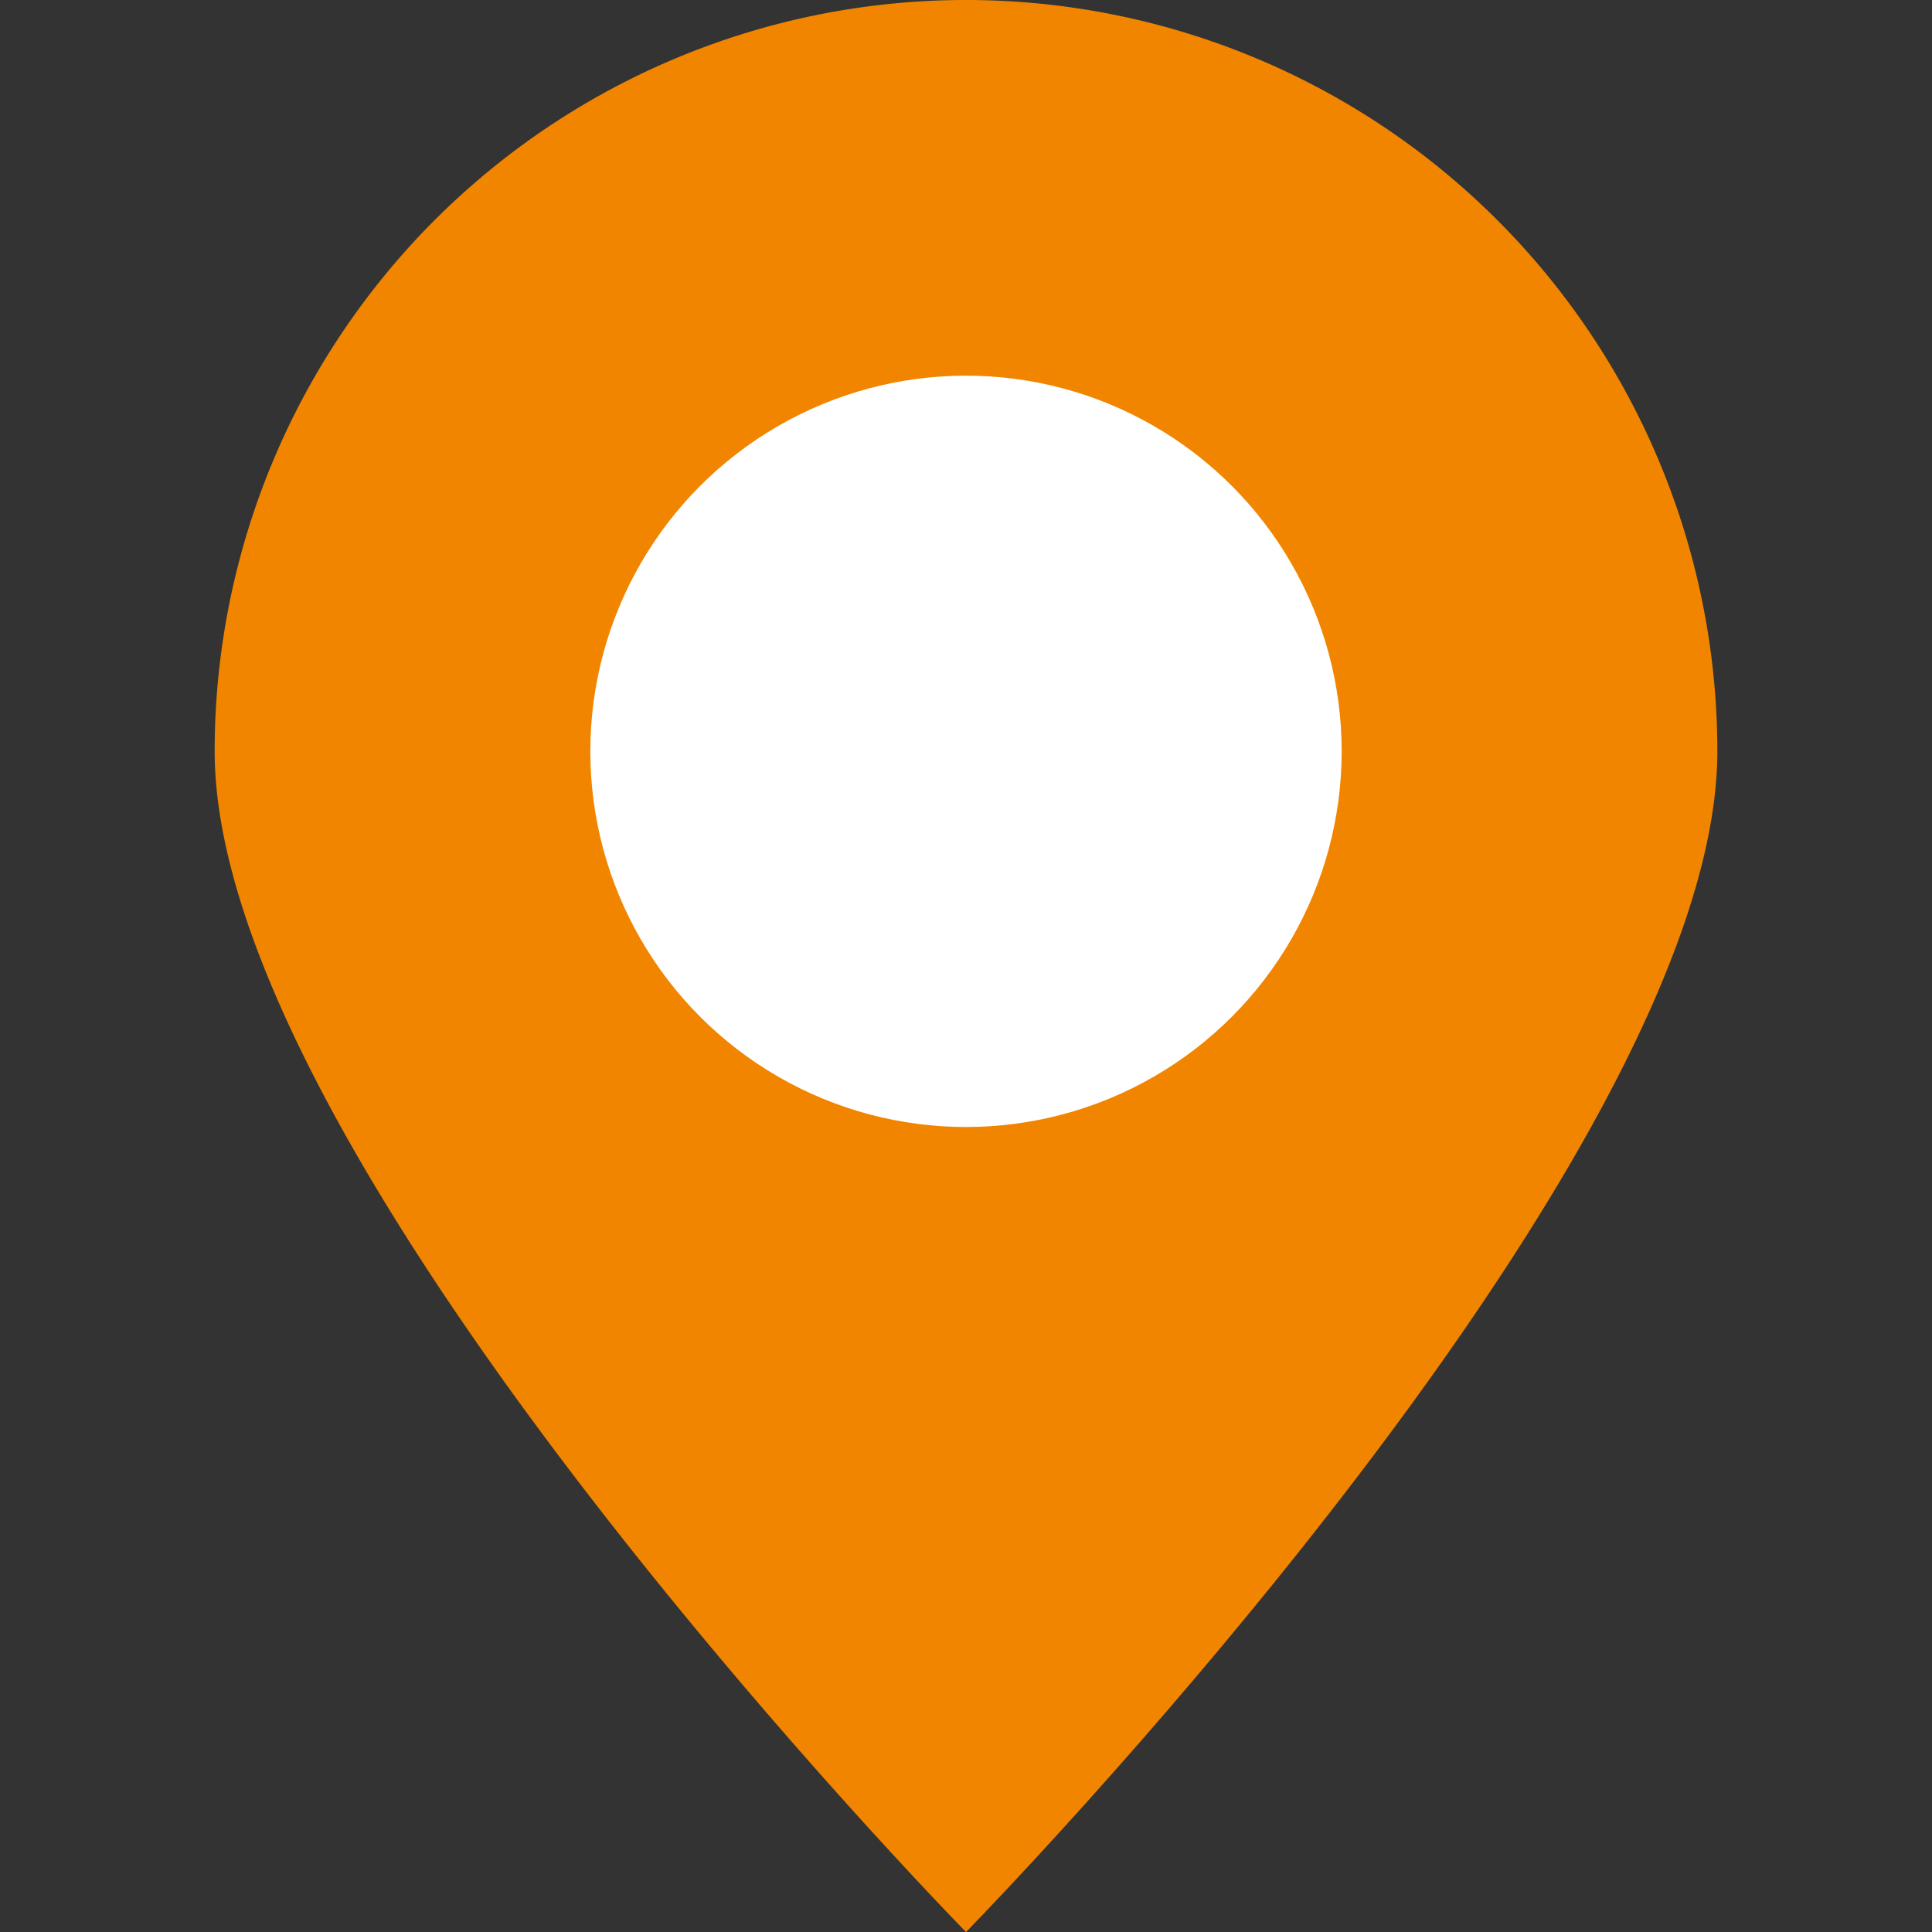
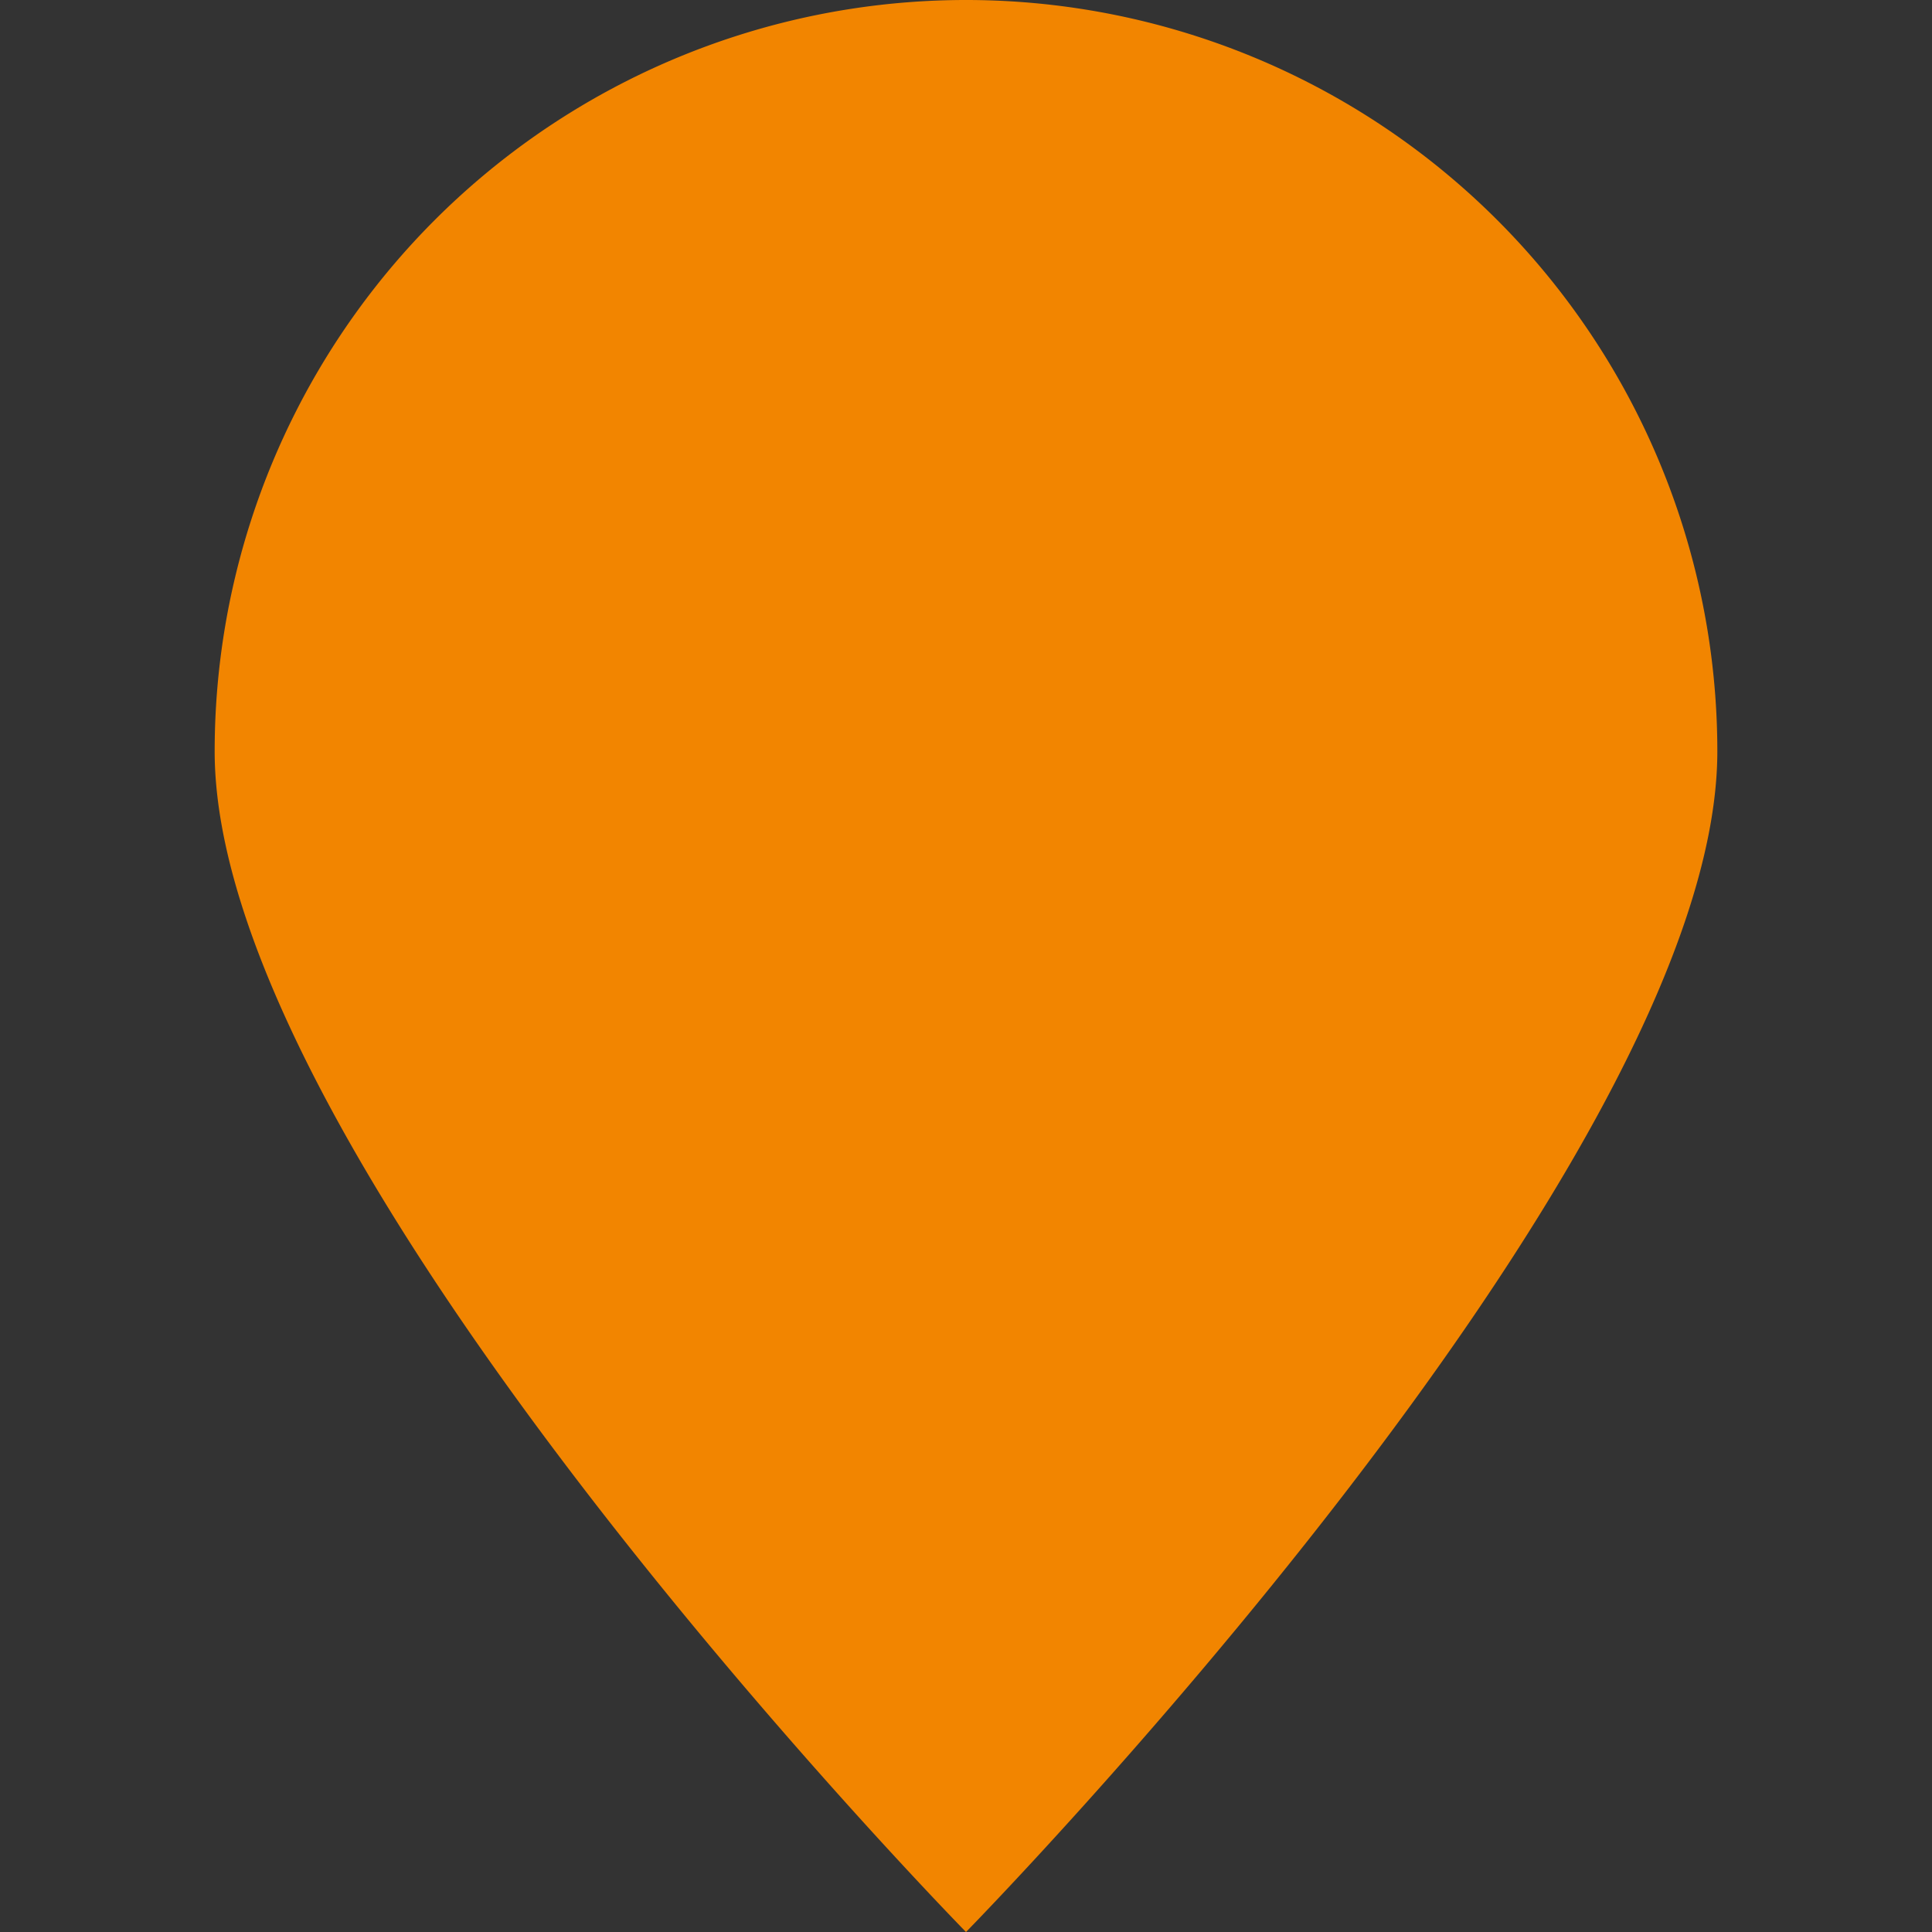
<svg xmlns="http://www.w3.org/2000/svg" id="SvgjsSvg1020" width="288" height="288" version="1.1">
  <rect width="100%" height="100%" fill="#333333" stroke="none" />
  <defs id="SvgjsDefs1021" />
  <g id="SvgjsG1022">
    <svg viewBox="0 0 288 288" width="288" height="288">
      <svg viewBox="0 0 28 36" width="288" height="288">
        <g class="color000 svgShape" data-name="Layer 2" fill="#000000">
          <g class="color000 svgShape" data-name="Layer 1" fill="#000000">
-             <path fill="#f28500" d="M28,14c0,7.73-14,22-14,22S0,21.73,0,14a14,14,0,0,1,28,0Z" class="colorc09b75 svgShape colorc1c2ad" />
-             <circle cx="14" cy="14" r="7" fill="#ffffff" class="colorfff svgShape" />
+             <path fill="#f28500" d="M28,14c0,7.73-14,22-14,22S0,21.73,0,14a14,14,0,0,1,28,0" class="colorc09b75 svgShape colorc1c2ad" />
          </g>
        </g>
      </svg>
    </svg>
  </g>
</svg>